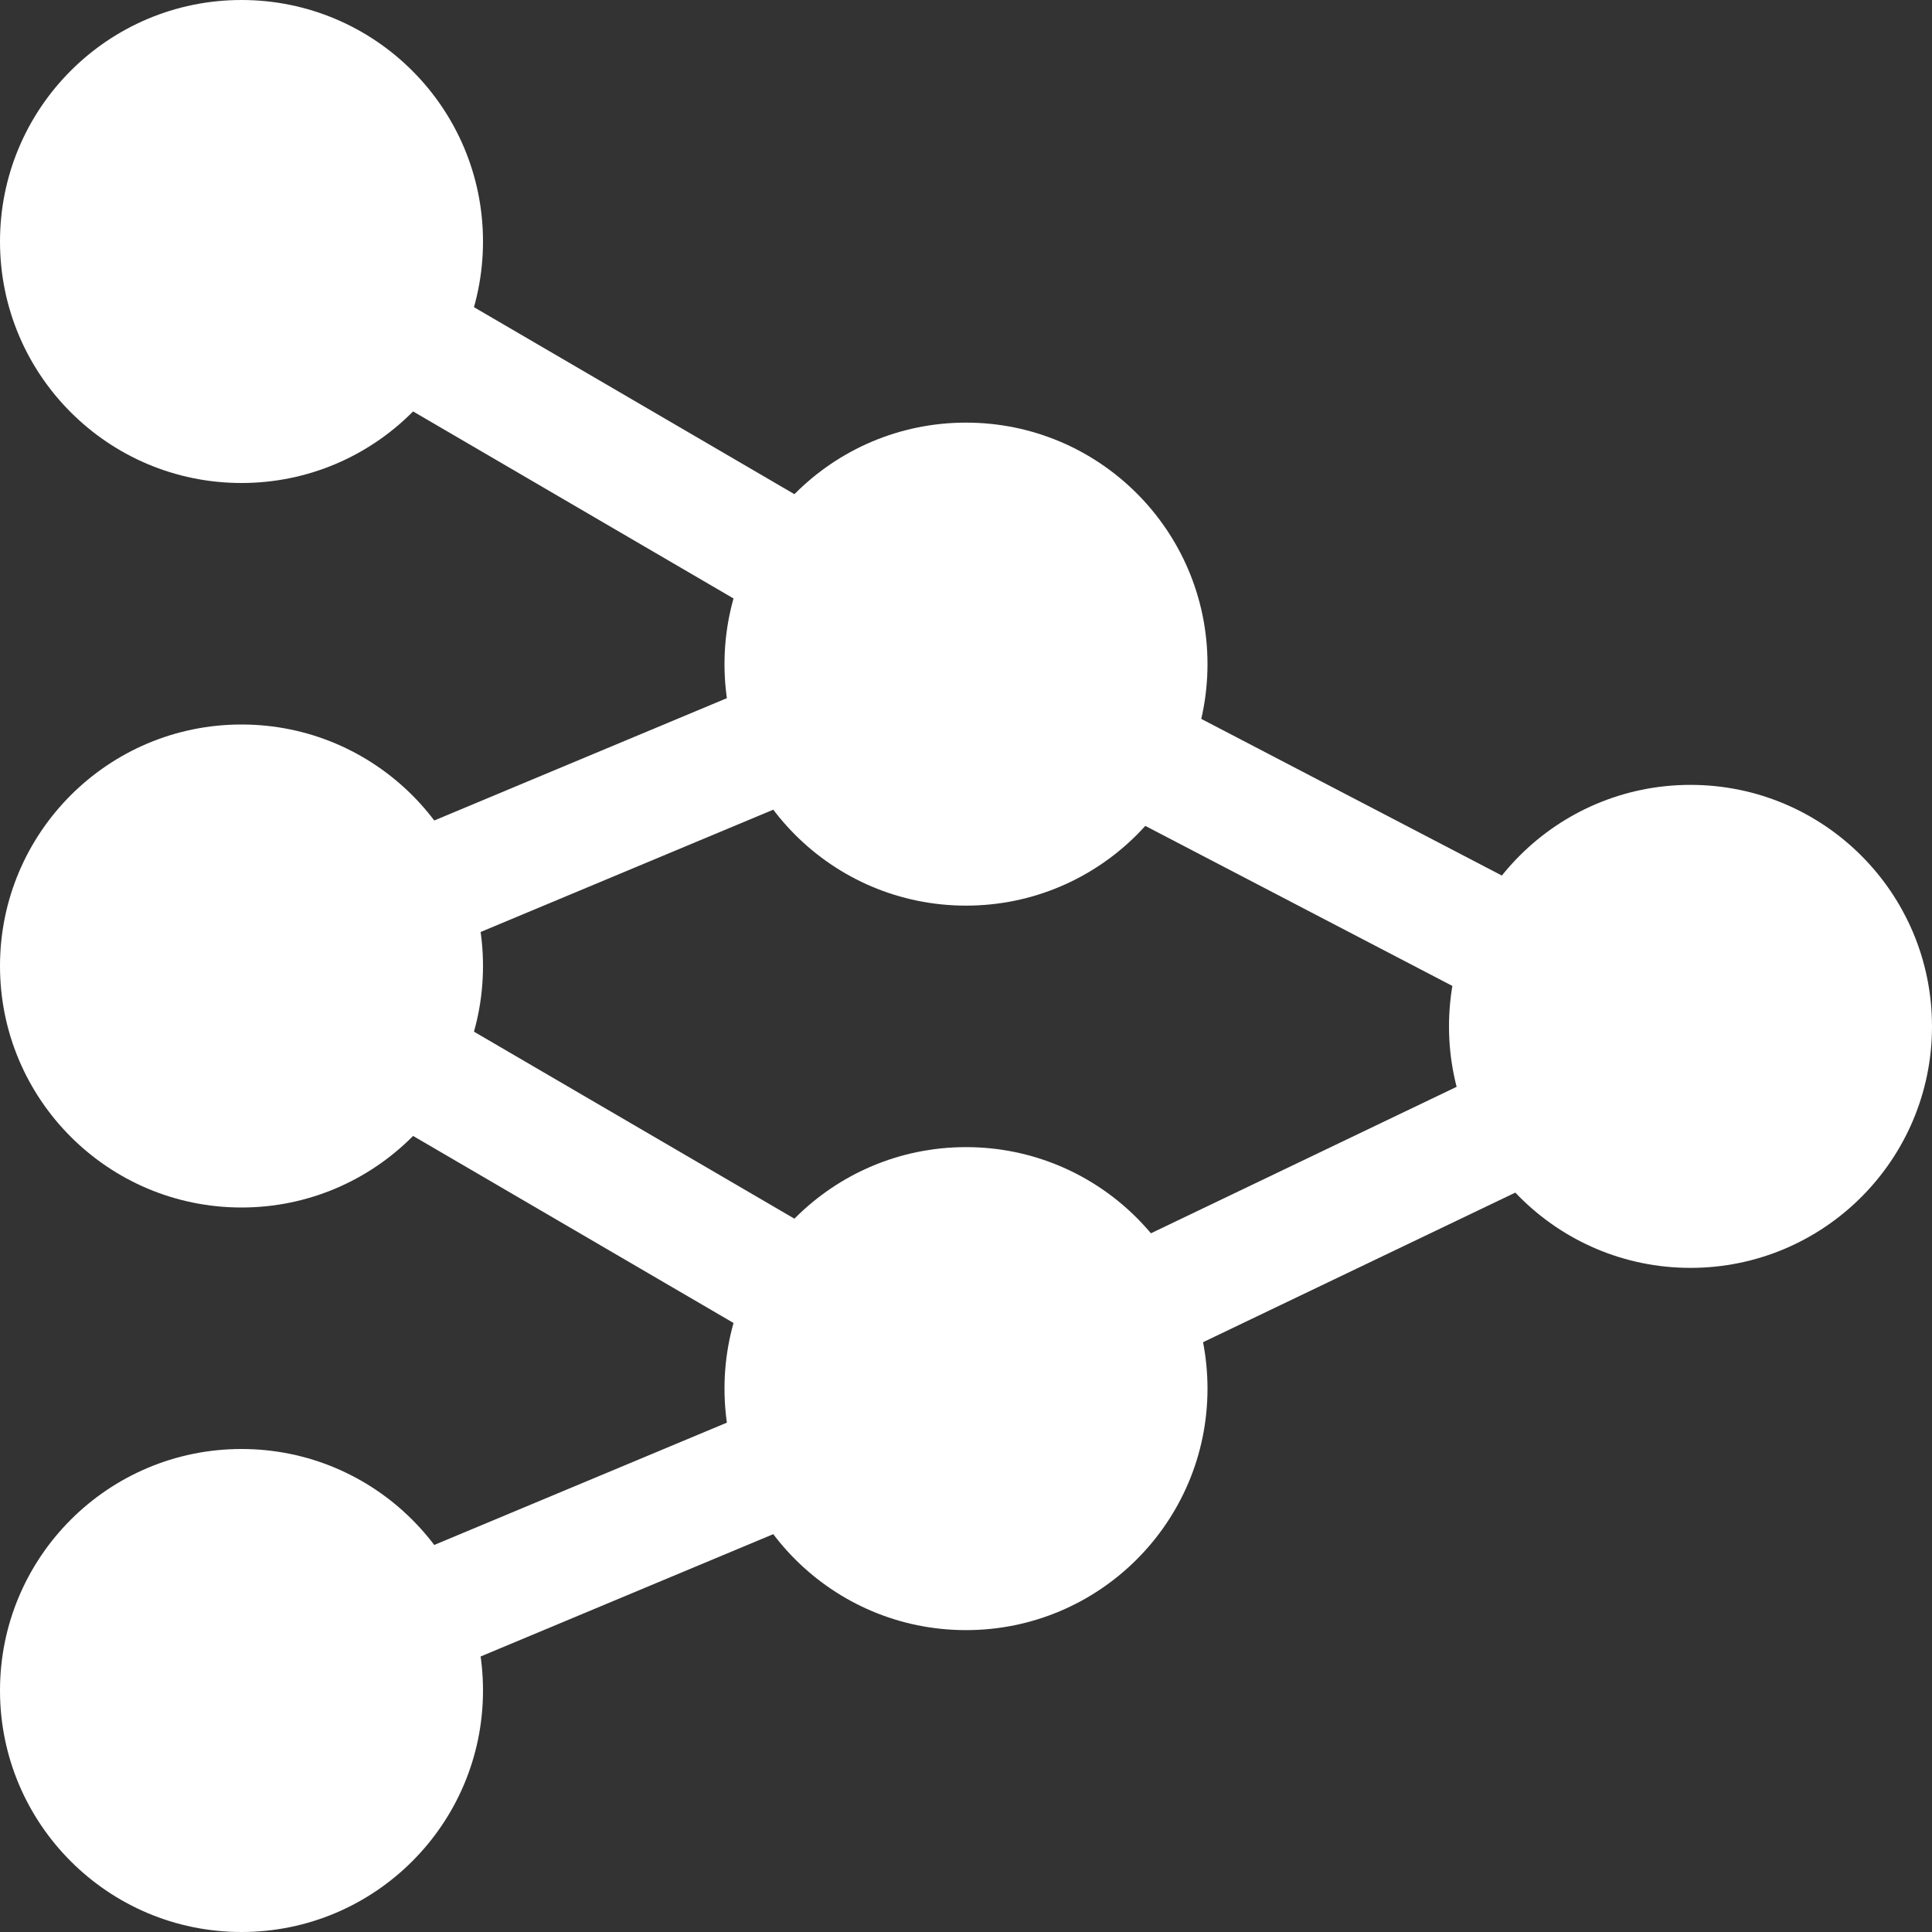
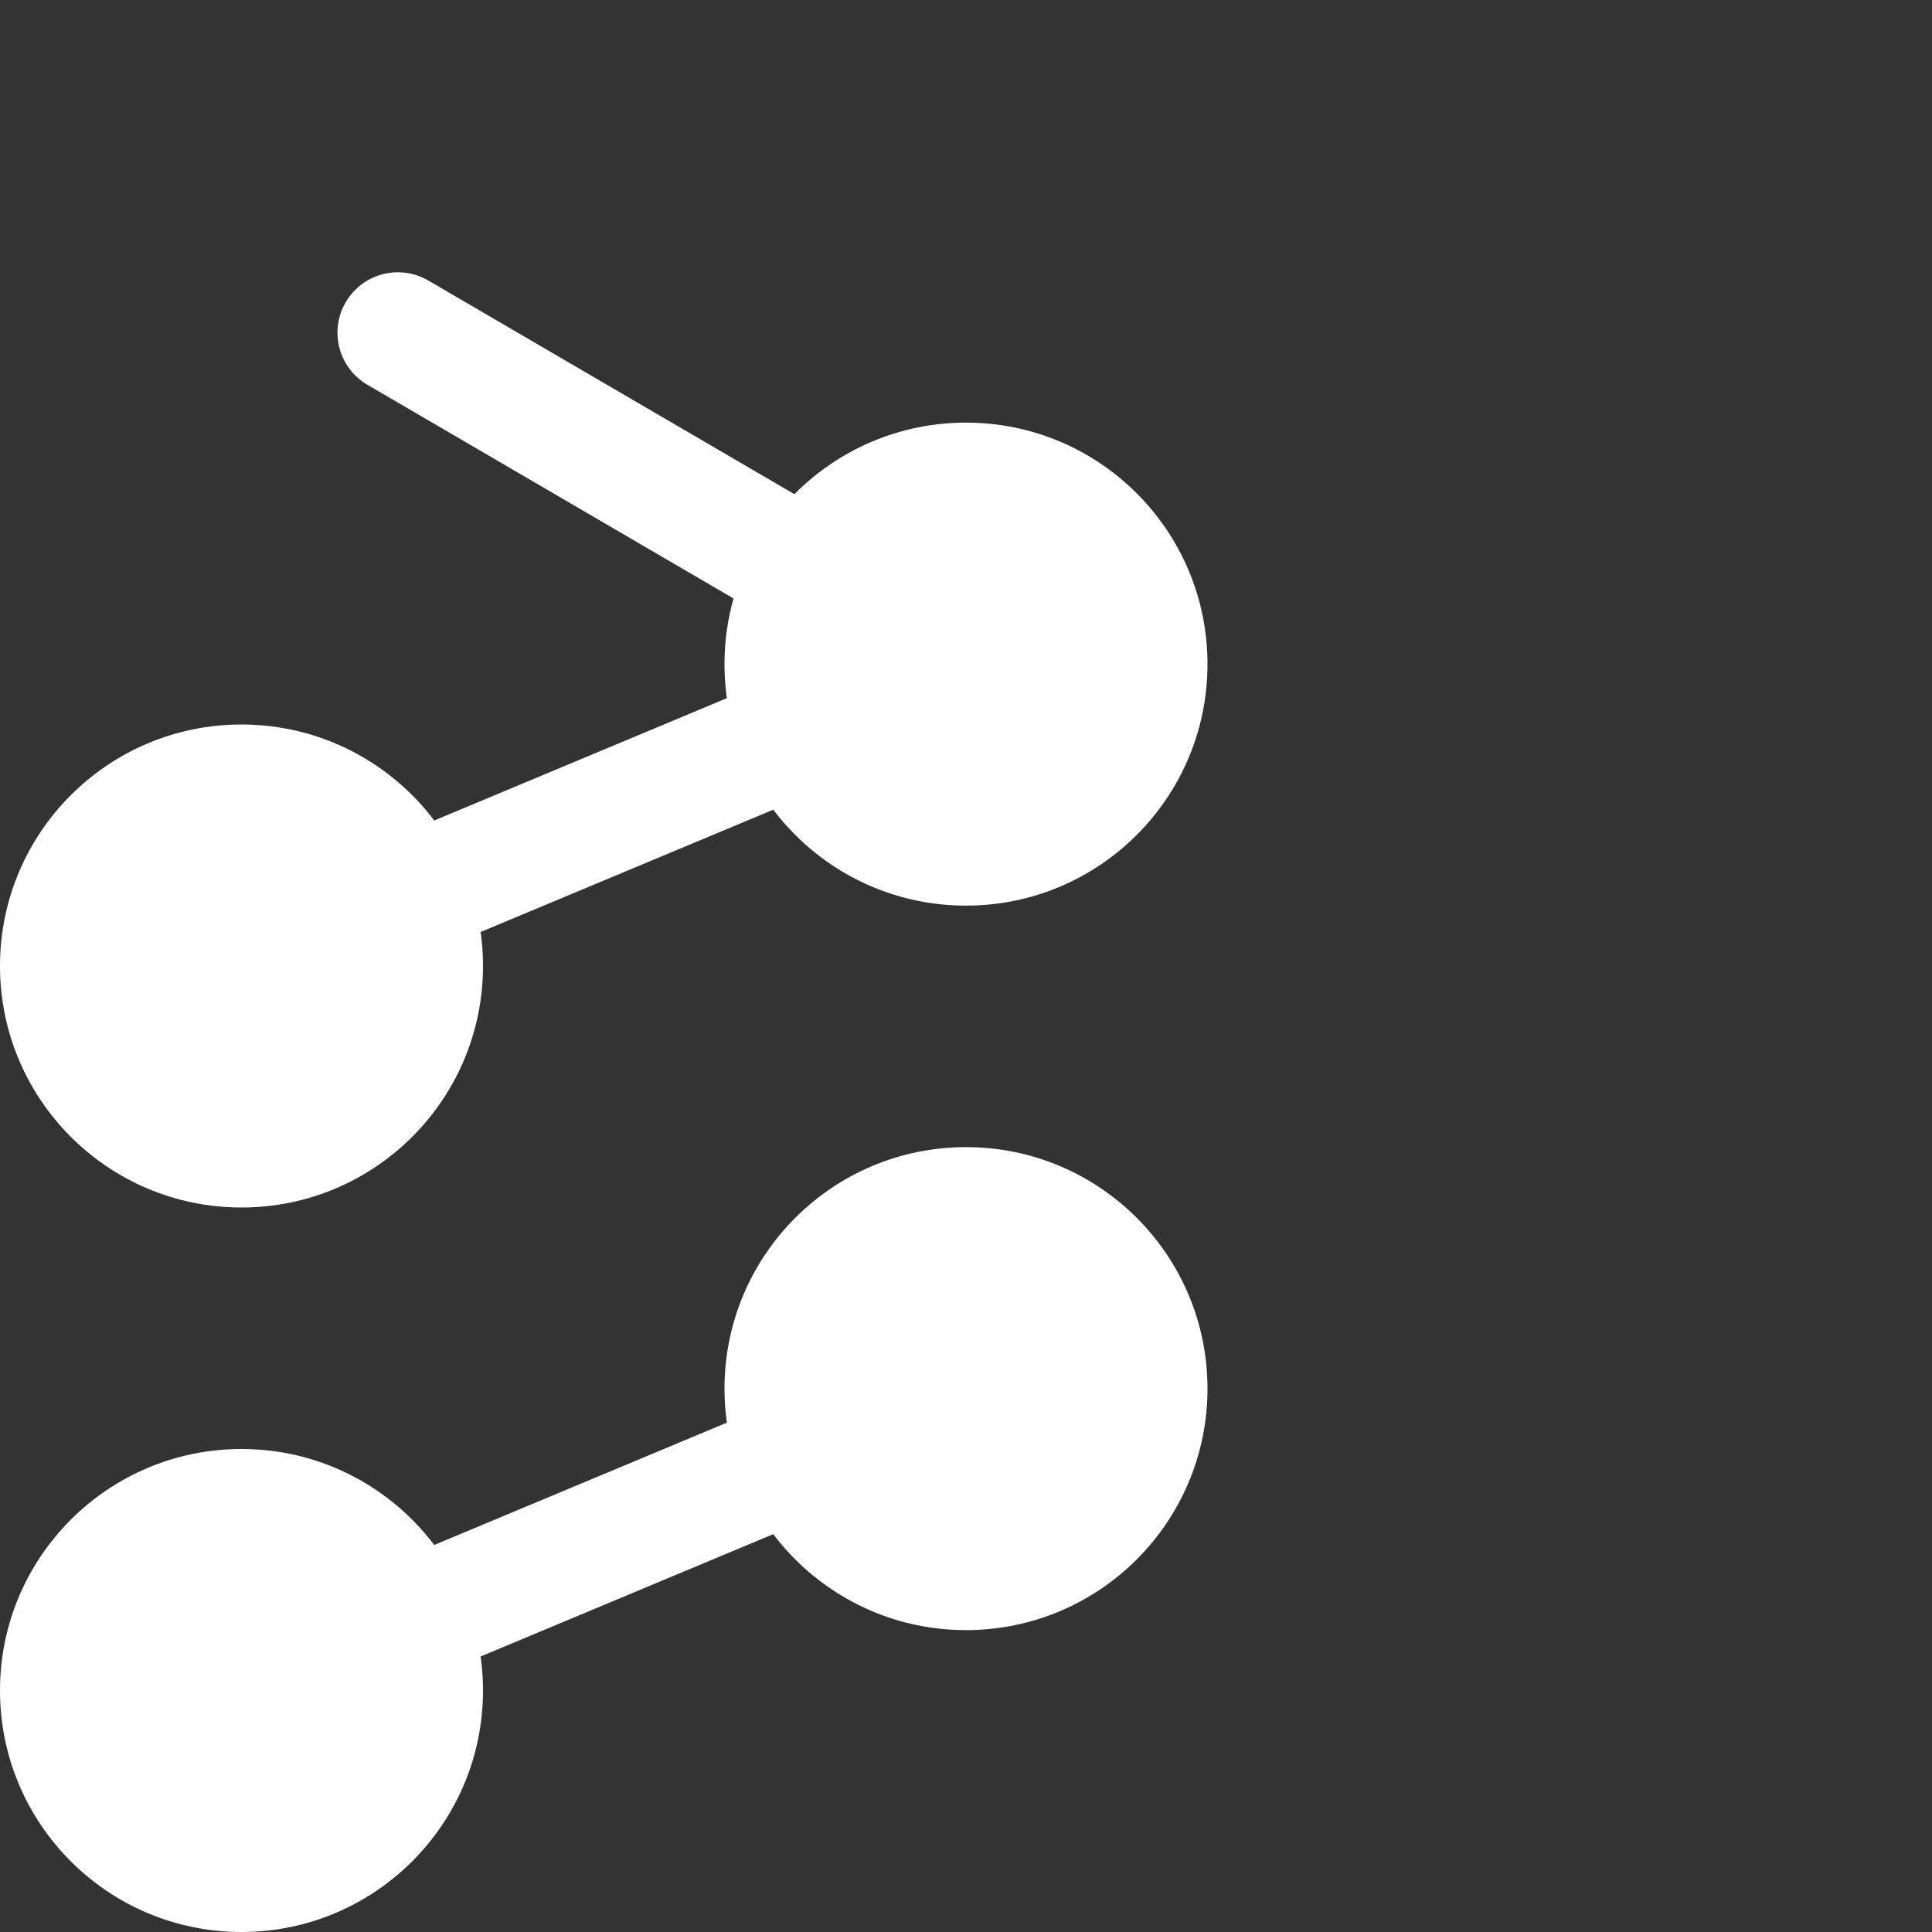
<svg xmlns="http://www.w3.org/2000/svg" width="64" height="64" viewBox="0 0 64 64" fill="none">
  <rect x="0" y="0" width="64" height="64" fill="#333333" stroke="none" />
-   <path d="M8 16C12.418 16 16 12.418 16 8C16 3.582 12.418 0 8 0C3.582 0 0 3.582 0 8C0 12.418 3.582 16 8 16Z" fill="white" />
  <path d="M32 30C36.418 30 40 26.418 40 22C40 17.582 36.418 14 32 14C27.582 14 24 17.582 24 22C24 26.418 27.582 30 32 30Z" fill="white" />
-   <path d="M56 42C60.418 42 64 38.418 64 34C64 29.582 60.418 26 56 26C51.582 26 48 29.582 48 34C48 38.418 51.582 42 56 42Z" fill="white" />
  <path d="M8 40C12.418 40 16 36.418 16 32C16 27.582 12.418 24 8 24C3.582 24 0 27.582 0 32C0 36.418 3.582 40 8 40Z" fill="white" />
  <path d="M32 54C36.418 54 40 50.418 40 46C40 41.582 36.418 38 32 38C27.582 38 24 41.582 24 46C24 50.418 27.582 54 32 54Z" fill="white" />
  <path d="M8 64C12.418 64 16 60.418 16 56C16 51.582 12.418 48 8 48C3.582 48 0 51.582 0 56C0 60.418 3.582 64 8 64Z" fill="white" />
-   <path d="M26.818 44.981C26.475 44.981 26.129 44.893 25.812 44.708L12.172 36.747C11.218 36.191 10.895 34.966 11.452 34.012C12.009 33.055 13.233 32.735 14.187 33.292L27.828 41.253C28.782 41.81 29.104 43.034 28.548 43.988C28.176 44.626 27.506 44.981 26.818 44.981Z" fill="white" />
  <path d="M13.541 55.701C12.759 55.701 12.016 55.238 11.695 54.471C11.269 53.452 11.75 52.281 12.769 51.854L25.689 46.454C26.71 46.03 27.879 46.511 28.306 47.528C28.732 48.548 28.25 49.718 27.232 50.145L14.312 55.546C14.06 55.65 13.798 55.701 13.541 55.701Z" fill="white" />
  <path d="M13.541 31.702C12.759 31.702 12.016 31.239 11.695 30.472C11.269 29.453 11.75 28.282 12.769 27.855L25.689 22.455C26.71 22.034 27.879 22.511 28.306 23.529C28.732 24.548 28.25 25.719 27.232 26.146L14.312 31.546C14.06 31.651 13.798 31.702 13.541 31.702Z" fill="white" />
  <path d="M26.818 20.98C26.475 20.98 26.129 20.893 25.812 20.708L12.172 12.747C11.218 12.191 10.895 10.966 11.452 10.012C12.009 9.056 13.233 8.737 14.187 9.292L27.828 17.253C28.782 17.809 29.104 19.034 28.548 19.988C28.176 20.626 27.506 20.98 26.818 20.98Z" fill="white" />
-   <path d="M50.478 33.64C50.167 33.64 49.852 33.567 49.556 33.413L36.395 26.554C35.416 26.043 35.036 24.835 35.547 23.855C36.057 22.877 37.266 22.497 38.245 23.007L51.405 29.866C52.385 30.377 52.765 31.585 52.254 32.564C51.898 33.248 51.2 33.64 50.478 33.64Z" fill="white" />
-   <path d="M37.401 45.42C36.656 45.42 35.94 45.002 35.597 44.284C35.119 43.288 35.54 42.093 36.536 41.616L49.936 35.196C50.929 34.719 52.125 35.137 52.604 36.135C53.081 37.131 52.66 38.326 51.664 38.803L38.265 45.223C37.986 45.357 37.691 45.42 37.401 45.42Z" fill="white" />
</svg>